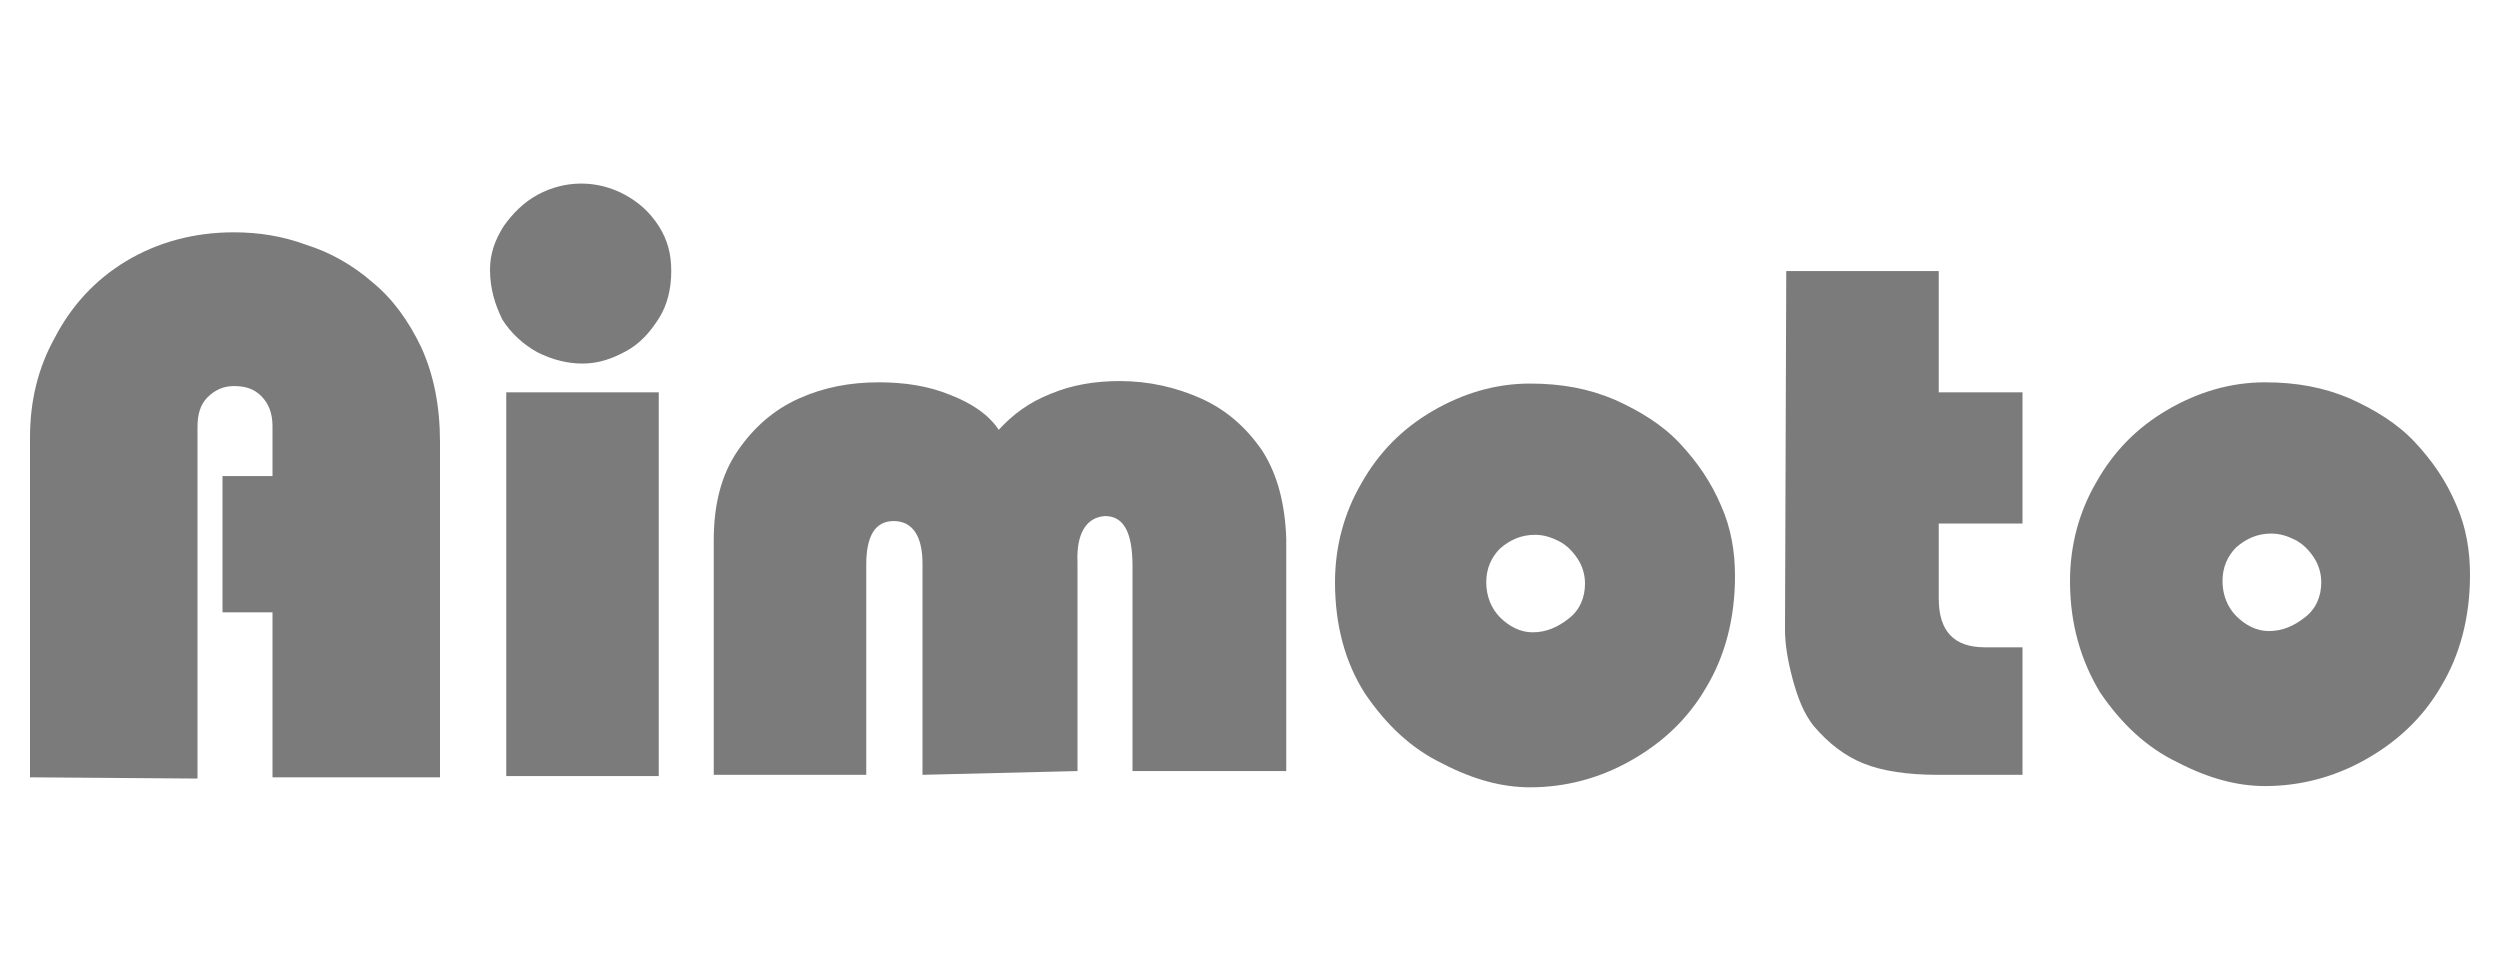
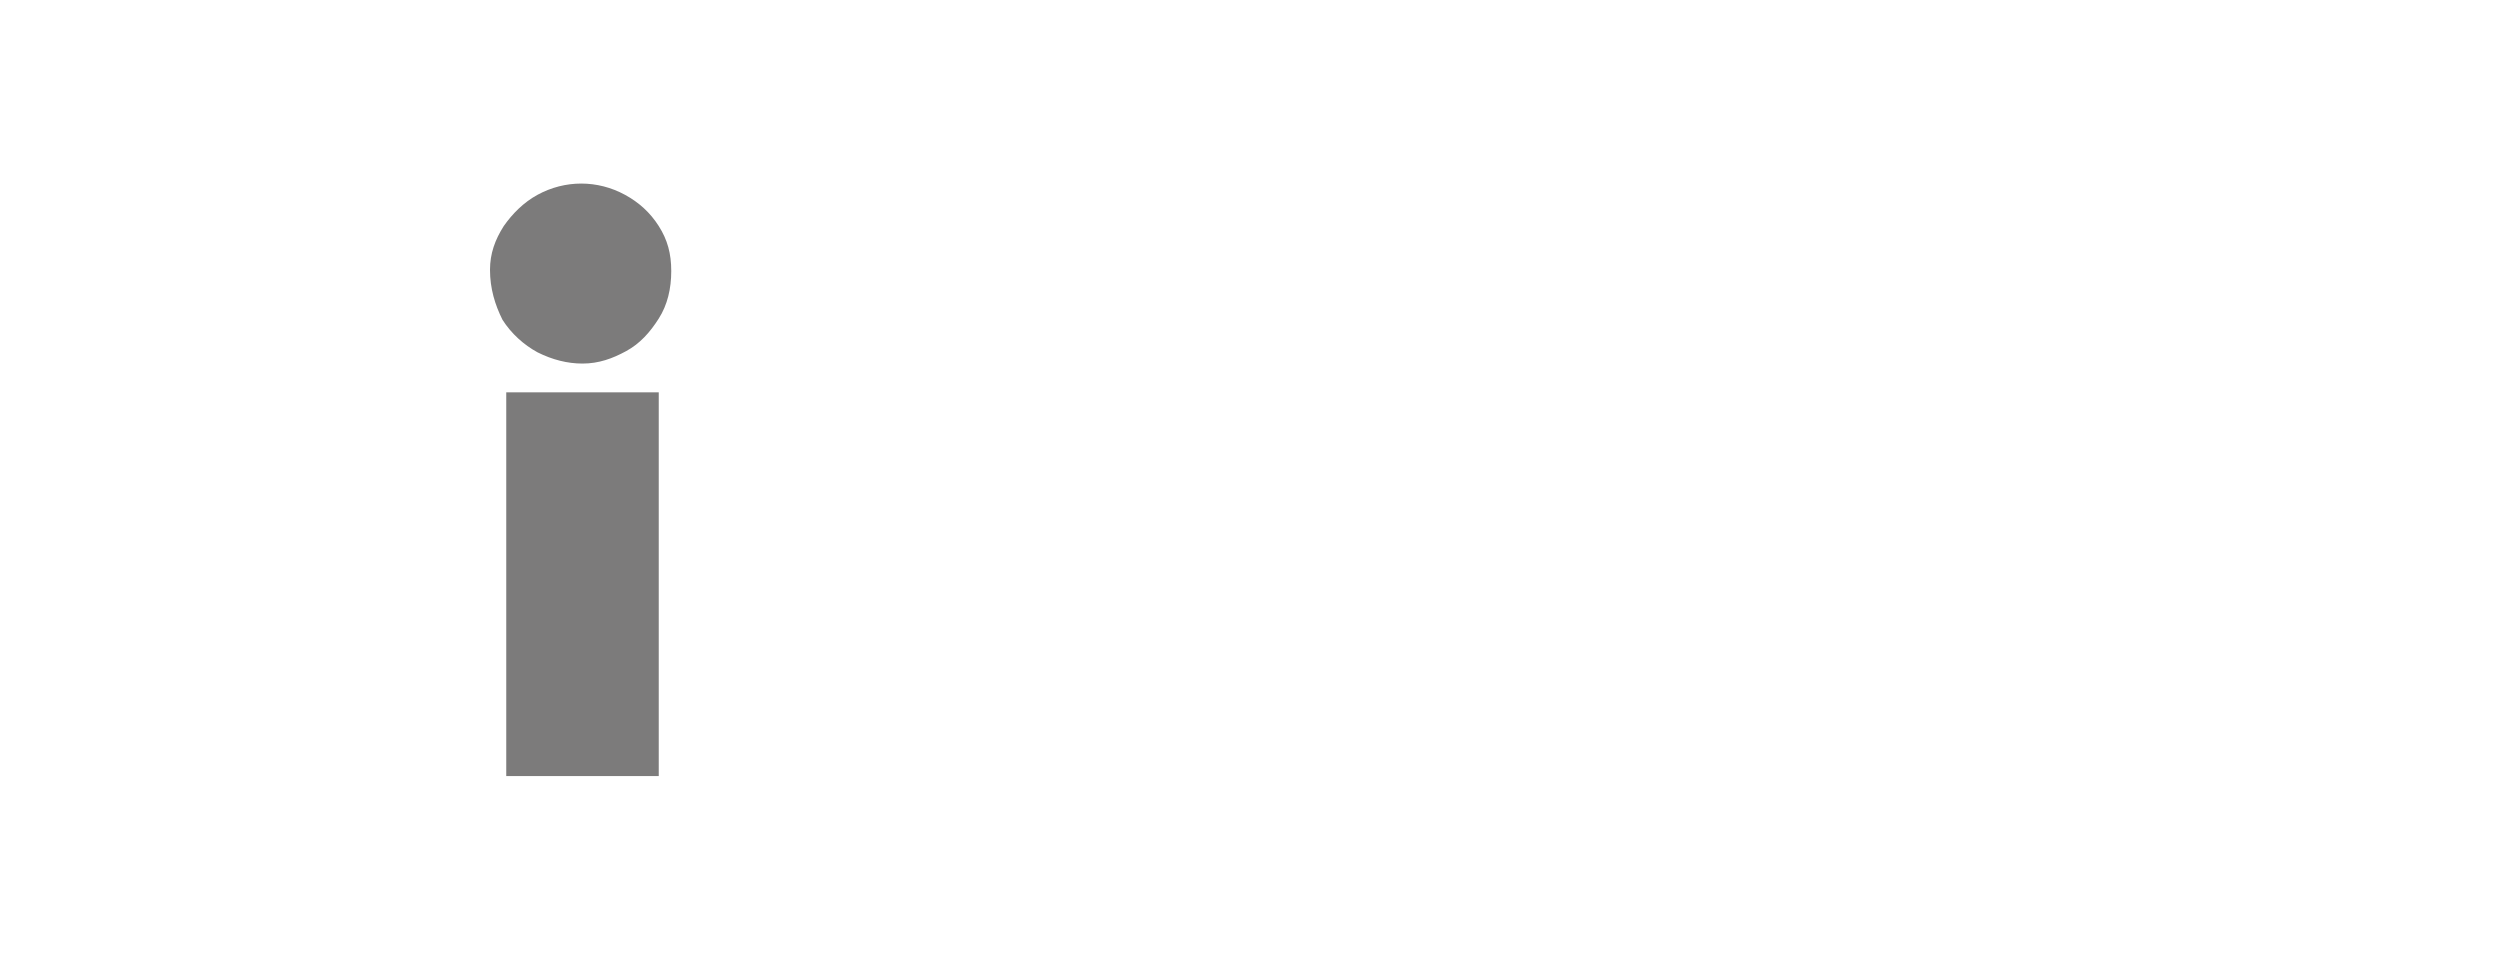
<svg xmlns="http://www.w3.org/2000/svg" x="0px" y="0px" width="103" height="40" viewBox="0 0 200 52.5" style="enable-background:new 0 0 200 52.5;" xml:space="preserve">
  <style type="text/css"> .st0{fill:#7C7B7B;} </style>
  <g>
    <g>
      <g id="XMLID_113_">
-         <path id="XMLID_127_" class="st0" d="M2.4,49.6l0-27.2c0-2.8,0.6-5.5,2-8c1.3-2.5,3.2-4.6,5.7-6.1c2.5-1.5,5.4-2.3,8.6-2.3 c2,0,3.9,0.3,5.8,1c1.9,0.6,3.7,1.6,5.3,3c1.6,1.3,2.9,3.1,3.9,5.2c1,2.2,1.5,4.7,1.5,7.6l0,26.8l-13.4,0l0-13.2l-4,0l0-10.9l4,0 l0-4c0-1-0.3-1.8-0.9-2.4c-0.6-0.6-1.3-0.8-2.2-0.8c-0.8,0-1.5,0.3-2.1,0.9c-0.6,0.6-0.8,1.4-0.8,2.4l0,28.1L2.4,49.6z" />
        <path id="XMLID_124_" class="st0" d="M39.2,9c0-1.3,0.4-2.4,1.1-3.5C41,4.5,41.9,3.6,43,3c1.1-0.6,2.3-0.9,3.5-0.9 c1.2,0,2.4,0.3,3.5,0.9c1.1,0.6,2,1.4,2.7,2.5c0.7,1.1,1,2.2,1,3.6c0,1.4-0.3,2.7-1,3.8c-0.7,1.1-1.5,2-2.6,2.6 c-1.1,0.6-2.2,1-3.5,1c-1.2,0-2.4-0.3-3.6-0.9c-1.1-0.6-2.1-1.5-2.8-2.6C39.6,11.8,39.2,10.5,39.2,9z M40.5,49.5l0-30.7l12.2,0 l0,30.7L40.5,49.5z" />
-         <path id="XMLID_122_" class="st0" d="M73.8,49.4l0-16.9c0-2.2-0.8-3.4-2.3-3.4c-1.5,0-2.2,1.2-2.2,3.5l0,16.8l-12.2,0l0-18.8 c0-2.8,0.6-5.2,1.9-7.1c1.3-1.9,2.9-3.3,4.9-4.2c2-0.9,4.1-1.3,6.4-1.3c2.1,0,4,0.3,5.7,1c1.8,0.7,3.1,1.6,3.9,2.8 c1.1-1.2,2.4-2.2,4.2-2.9c1.7-0.7,3.5-1,5.5-1c2.3,0,4.5,0.5,6.5,1.4c2,0.9,3.6,2.3,4.9,4.2c1.2,1.9,1.8,4.2,1.9,7l0,18.6 l-12.3,0l0-16.4c0-2.7-0.7-4-2.2-4c-1.5,0.1-2.3,1.4-2.2,3.7l0,16.7L73.8,49.4z" />
-         <path id="XMLID_119_" class="st0" d="M106.8,34c0-2.8,0.7-5.5,2.1-7.9c1.4-2.5,3.3-4.4,5.7-5.8c2.4-1.4,5-2.2,7.8-2.2 c2.5,0,4.7,0.4,6.8,1.3c2,0.9,3.8,2,5.2,3.5c1.4,1.5,2.5,3.1,3.3,5c0.8,1.8,1.1,3.7,1.1,5.6c0,3.4-0.8,6.4-2.3,8.9 c-1.5,2.6-3.6,4.5-6.1,5.9c-2.5,1.4-5.2,2.1-8,2.1c-2.2,0-4.5-0.6-7-1.9c-2.5-1.2-4.5-3.1-6.2-5.6 C107.6,40.4,106.8,37.4,106.8,34z M118.9,34c0,1.1,0.4,2.1,1.1,2.8c0.7,0.7,1.6,1.2,2.6,1.2c1.1,0,2-0.4,2.9-1.1 c0.9-0.7,1.3-1.7,1.3-2.8c0-0.7-0.2-1.4-0.6-2c-0.4-0.6-0.9-1.1-1.5-1.4c-0.6-0.3-1.2-0.5-1.9-0.5c-1.1,0-2,0.4-2.8,1.1 C119.3,32,118.9,32.9,118.9,34z" />
-         <path id="XMLID_117_" class="st0" d="M142.9,9.1l12.2,0l0,9.7l6.7,0l0,10.5l-6.7,0l0,6c0,2.6,1.2,3.9,3.7,3.9l3,0l0,10.2l-6.8,0 c-2.4,0-4.4-0.3-5.9-0.9c-1.5-0.6-2.8-1.6-4-3c-0.8-1-1.3-2.3-1.7-3.8c-0.4-1.5-0.6-2.8-0.6-3.9L142.9,9.1z" />
-         <path id="XMLID_114_" class="st0" d="M165.6,33.9c0-2.8,0.7-5.5,2.1-7.9c1.4-2.5,3.3-4.4,5.7-5.8c2.4-1.4,5-2.2,7.8-2.2 c2.5,0,4.7,0.4,6.8,1.3c2,0.9,3.8,2,5.2,3.5c1.4,1.5,2.5,3.1,3.3,5c0.8,1.8,1.1,3.7,1.1,5.6c0,3.4-0.8,6.4-2.3,8.9 c-1.5,2.6-3.6,4.5-6.1,5.9c-2.5,1.4-5.2,2.1-8,2.1c-2.2,0-4.5-0.6-7-1.9c-2.5-1.2-4.5-3.1-6.2-5.6 C166.5,40.3,165.6,37.4,165.6,33.9z M177.8,33.9c0,1.1,0.4,2.1,1.1,2.8c0.7,0.7,1.6,1.2,2.6,1.2c1.1,0,2-0.4,2.9-1.1 c0.9-0.7,1.3-1.7,1.3-2.8c0-0.7-0.2-1.4-0.6-2c-0.4-0.6-0.9-1.1-1.5-1.4c-0.6-0.3-1.2-0.5-1.9-0.5c-1.1,0-2,0.4-2.8,1.1 C178.2,31.9,177.8,32.8,177.8,33.9z" />
      </g>
    </g>
  </g>
</svg>